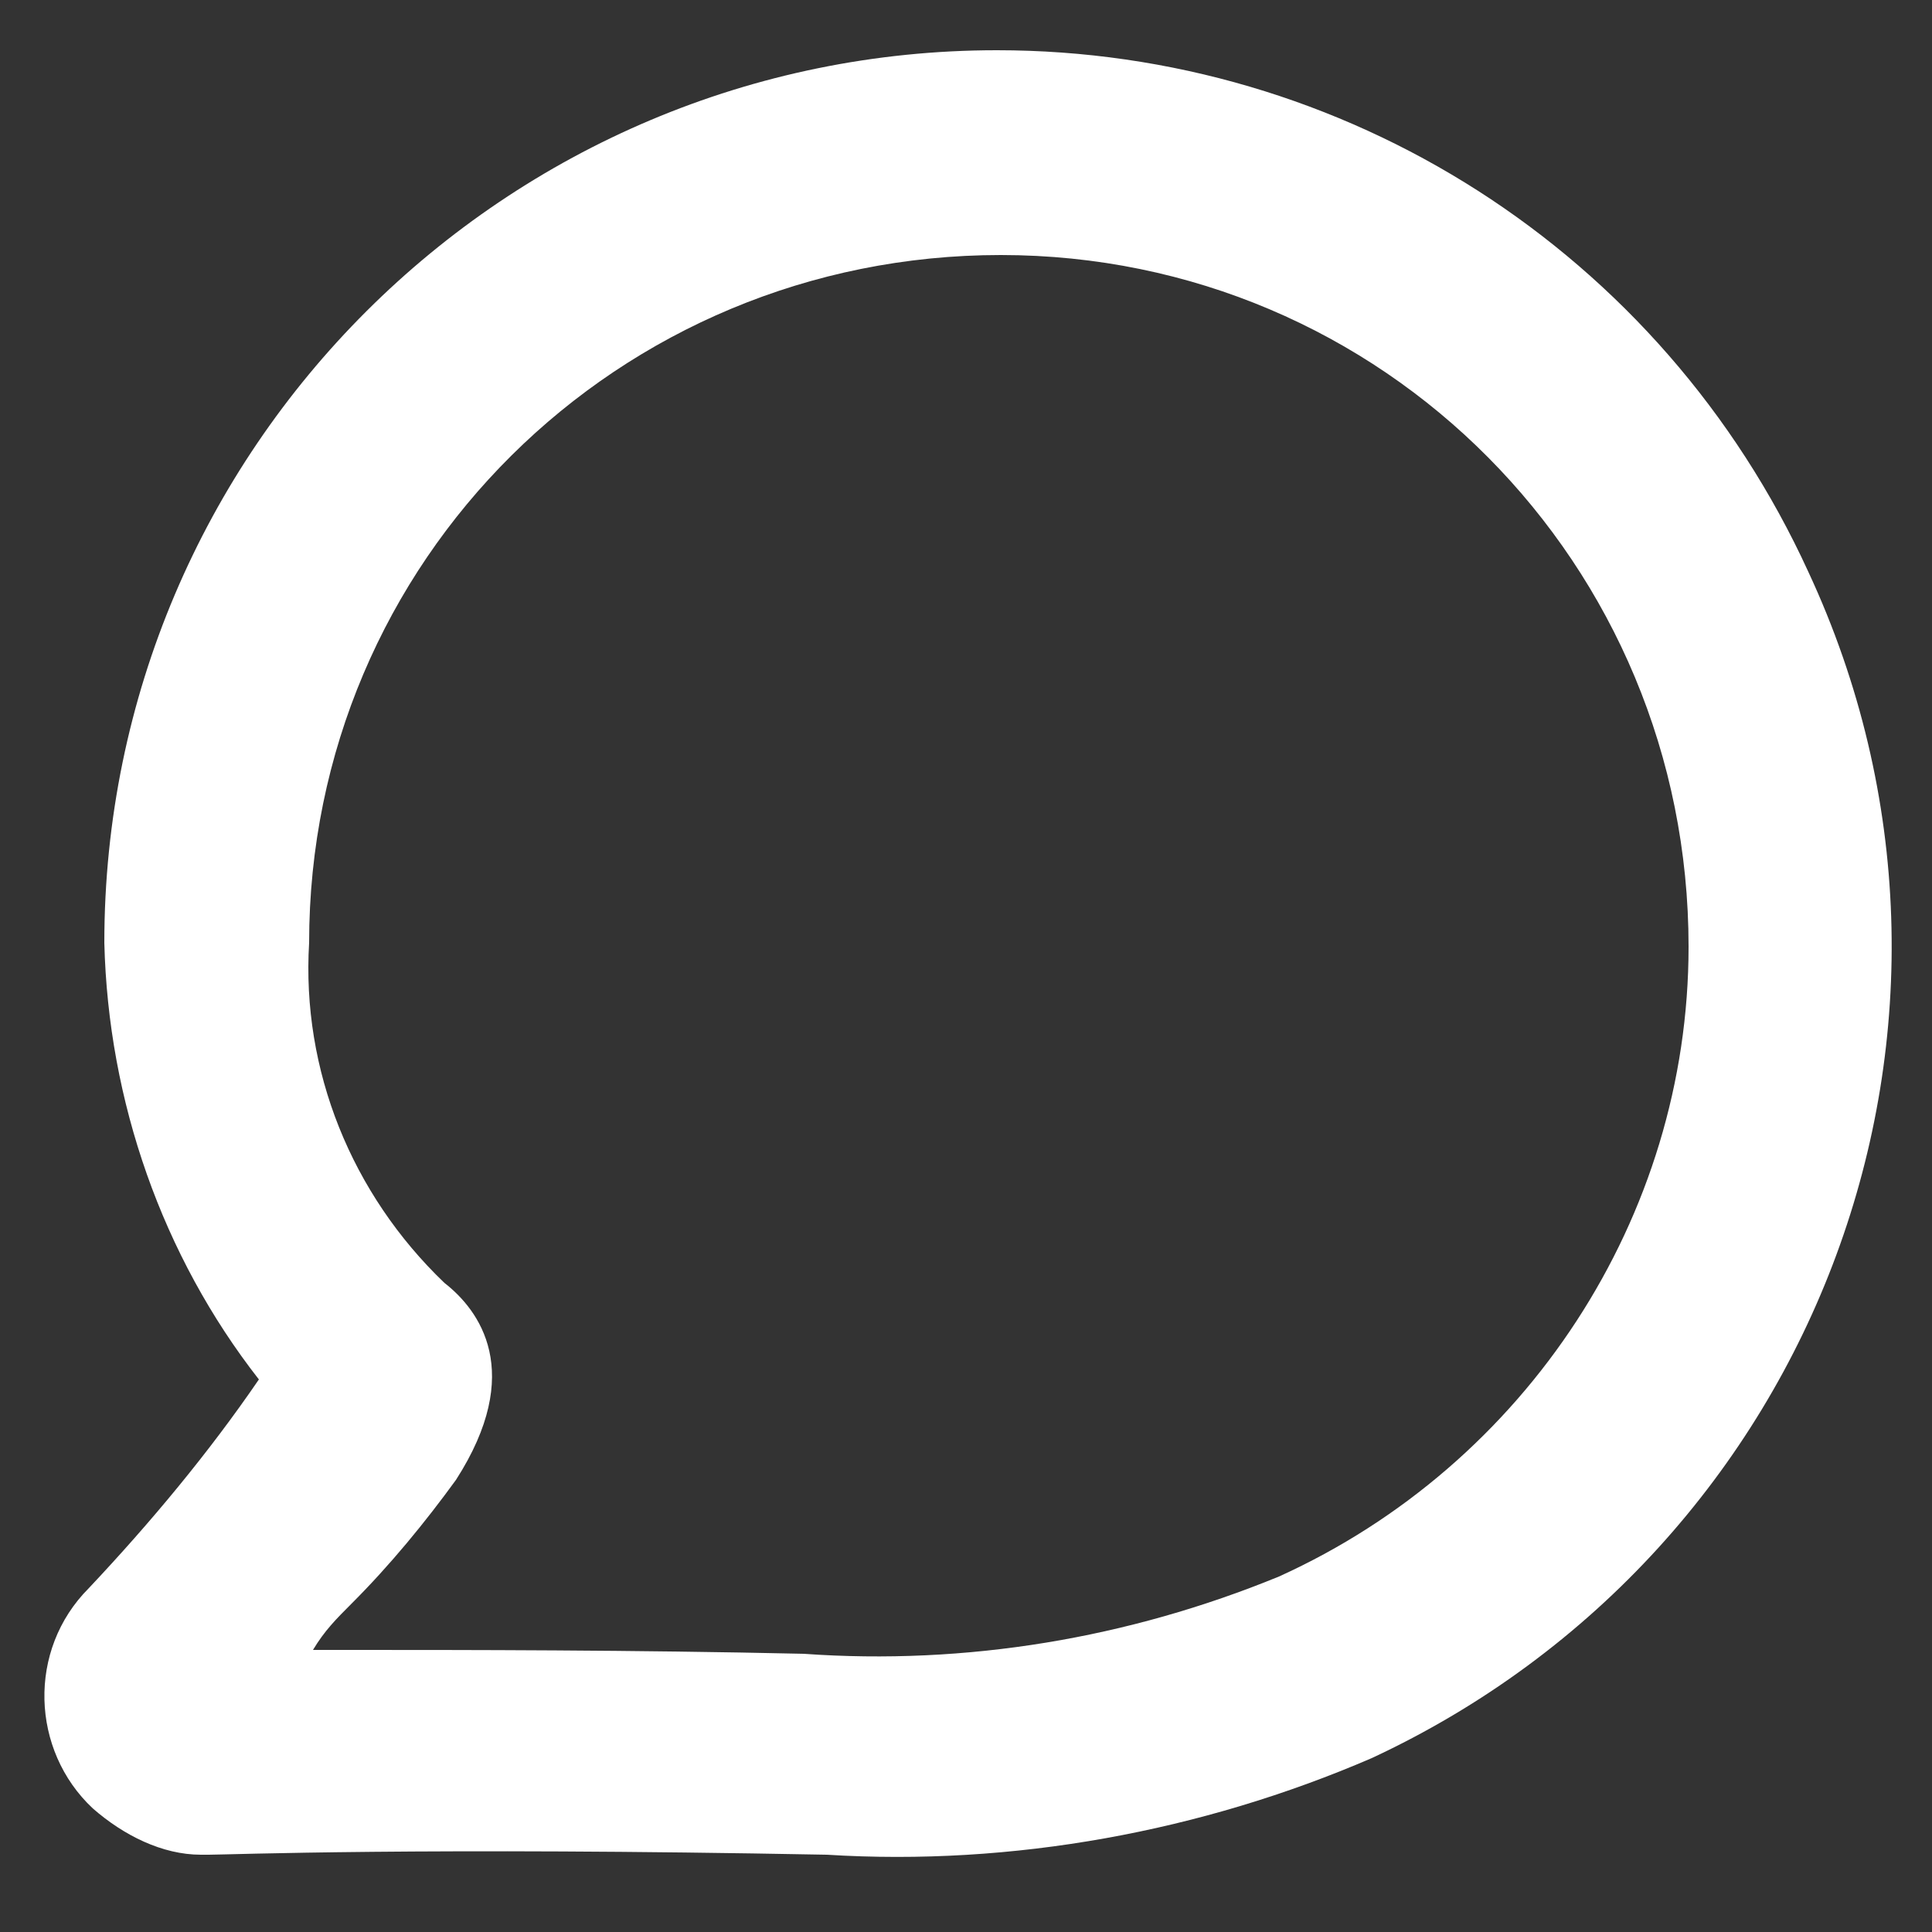
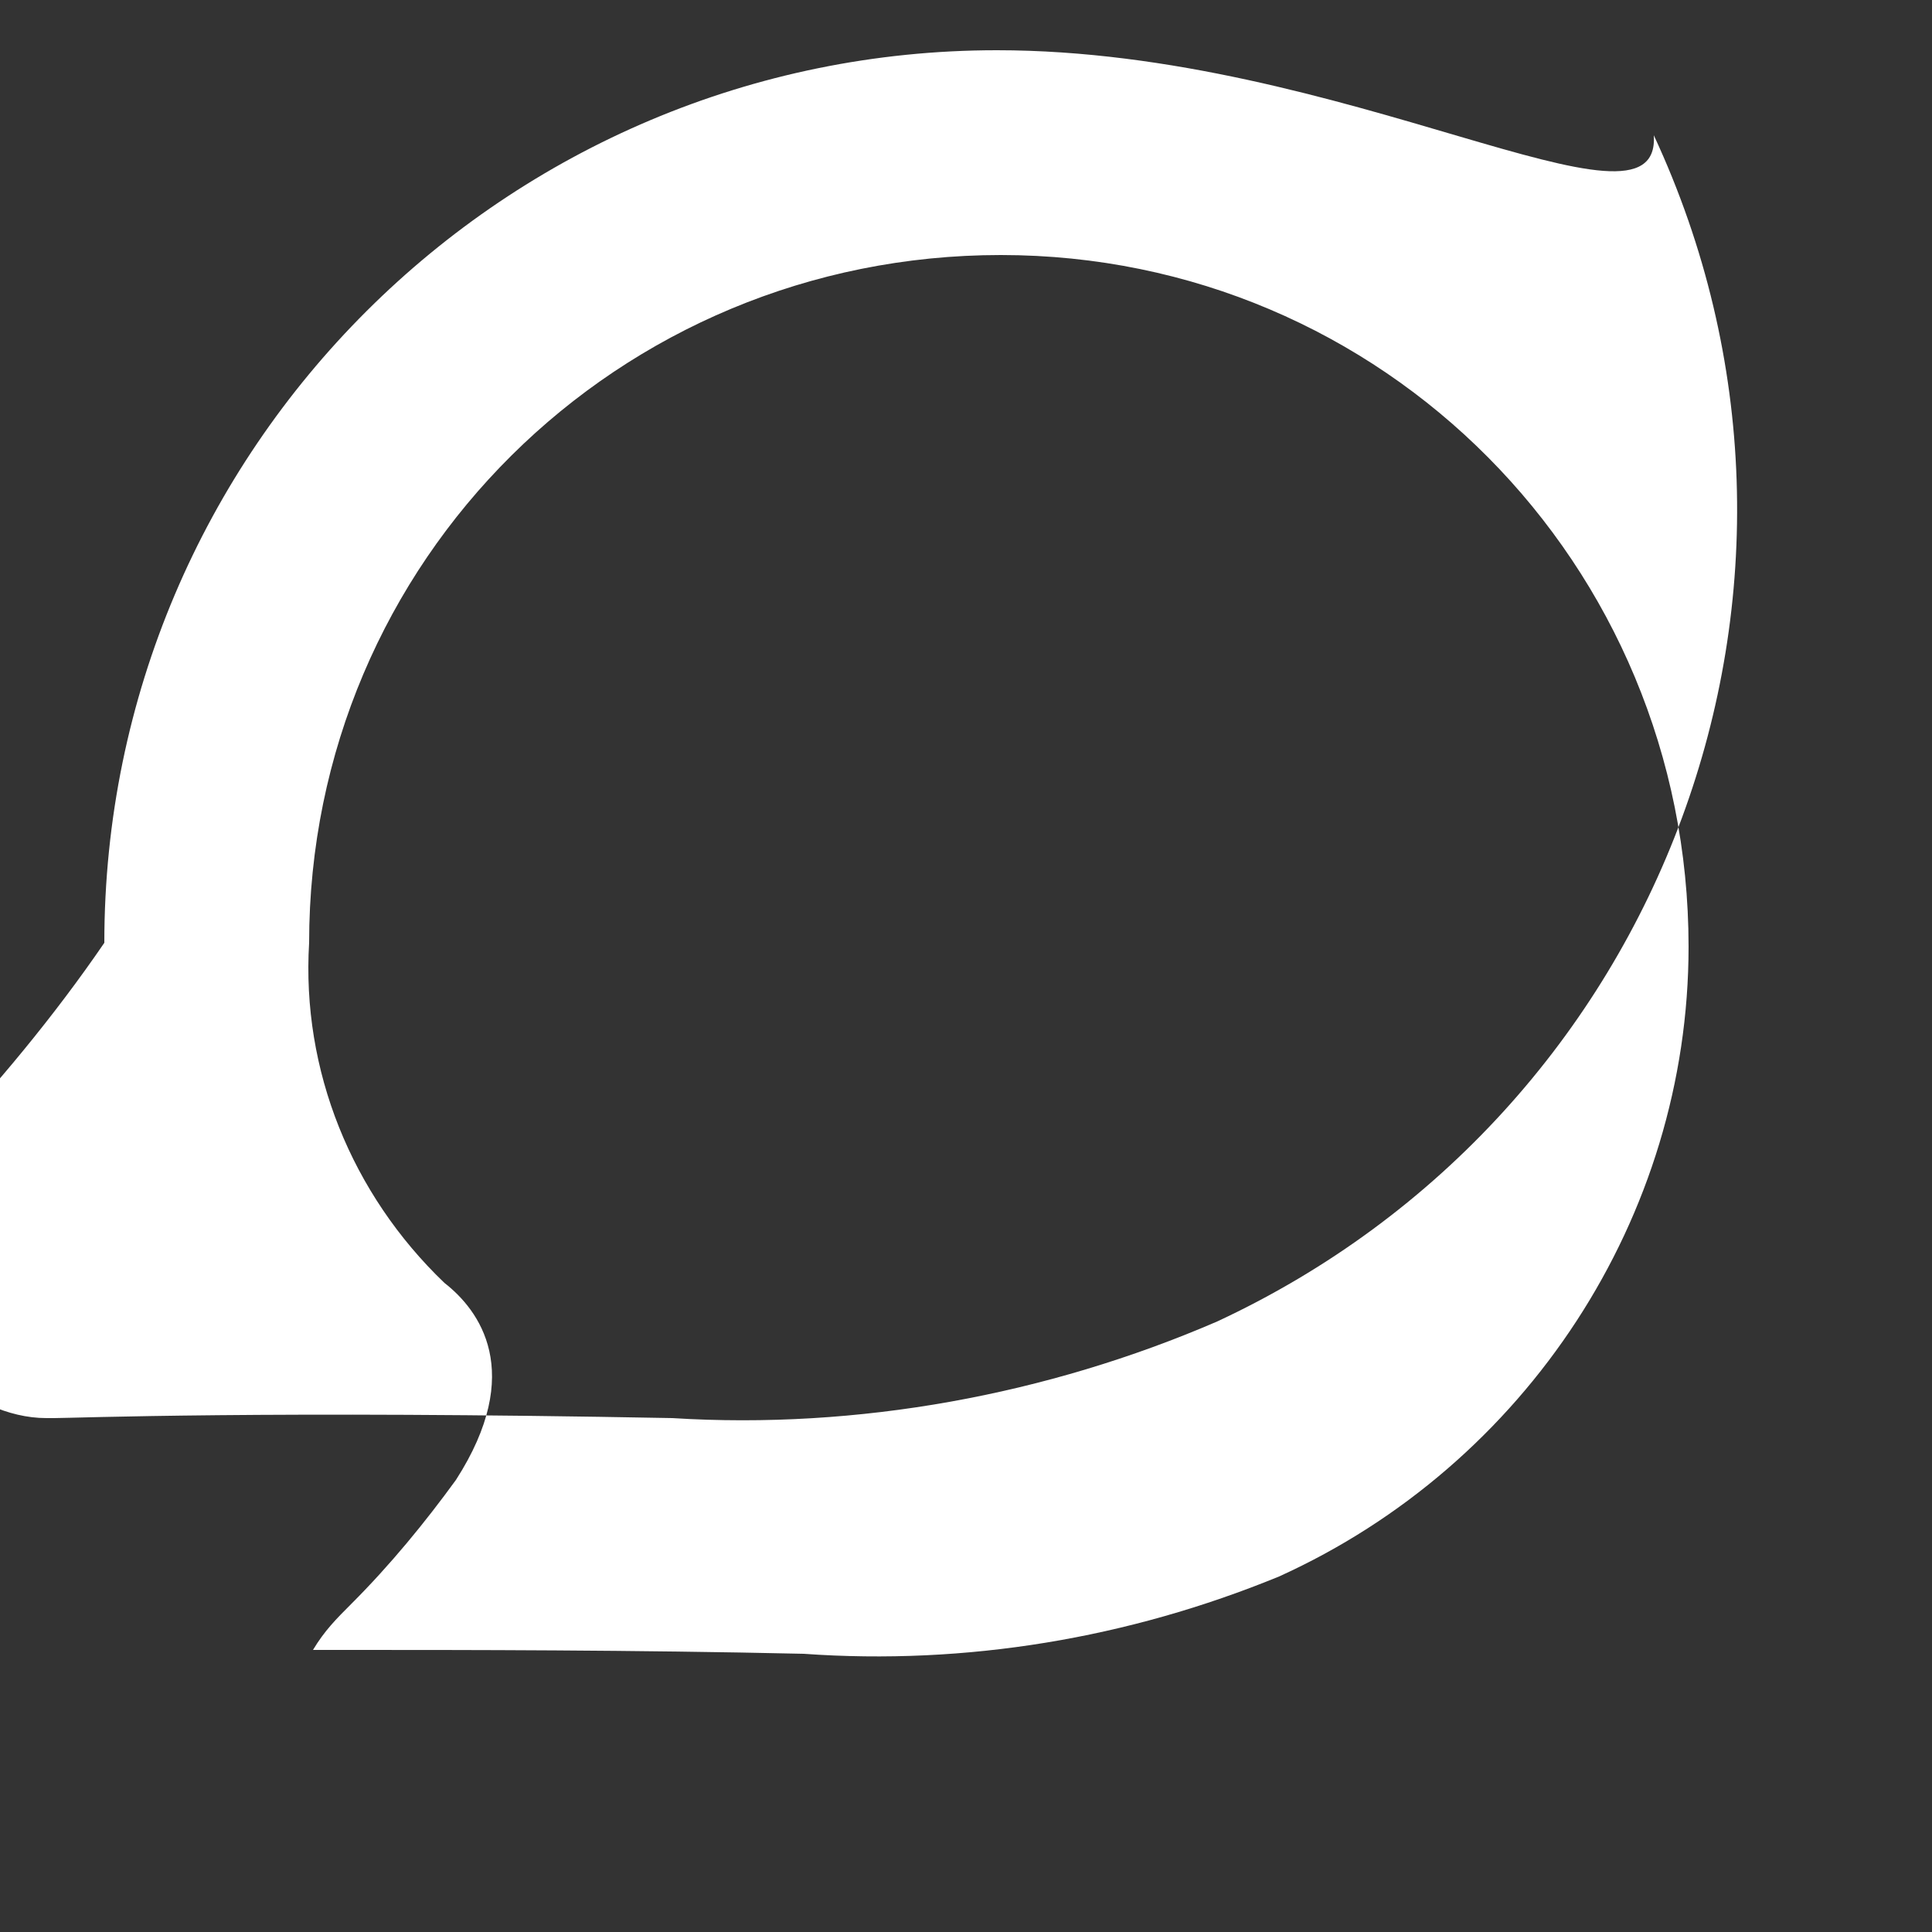
<svg xmlns="http://www.w3.org/2000/svg" version="1.1" id="Grupo_1347" x="0px" y="0px" viewBox="0 0 50 50" style="enable-background:new 0 0 50 50;" xml:space="preserve">
  <rect x="0" y="0" width="50" height="50" fill="#333333" stroke="none" />
  <style type="text/css">
	.st0{fill:#FFFFFF;}
</style>
  <g id="Grupo_1347-2" transform="translate(0 0)">
-     <path id="Trazado_8719" class="st0" d="M25.8,1.3C13.1,1.3,2.7,11.6,2.7,24.4c0.1,4.1,1.5,8.1,4,11.3c-1.3,1.9-2.8,3.7-4.4,5.4   c-1.6,1.6-1.5,4.2,0.1,5.7c0.8,0.7,1.8,1.2,2.8,1.2h0.2c0.5,0,5.5-0.2,16,0c4.8,0.3,9.7-0.6,14.1-2.5c11.6-5.4,16.7-19.1,11.3-30.7   C43,6.5,34.8,1.3,25.8,1.3 M9.1,41.5c1-1,1.9-2.1,2.7-3.2c1.8-2.8,0.6-4.4-0.3-5.1c-2.4-2.3-3.7-5.5-3.5-8.8   c0-9.9,8-17.8,17.9-17.8s17.8,8,17.8,17.9c0,7-4.2,13.4-10.6,16.3c-3.9,1.6-8.1,2.3-12.3,2c-4.4-0.1-8.8-0.1-11.7-0.1h-1   C8.4,42.2,8.7,41.9,9.1,41.5" />
+     <path id="Trazado_8719" class="st0" d="M25.8,1.3C13.1,1.3,2.7,11.6,2.7,24.4c-1.3,1.9-2.8,3.7-4.4,5.4   c-1.6,1.6-1.5,4.2,0.1,5.7c0.8,0.7,1.8,1.2,2.8,1.2h0.2c0.5,0,5.5-0.2,16,0c4.8,0.3,9.7-0.6,14.1-2.5c11.6-5.4,16.7-19.1,11.3-30.7   C43,6.5,34.8,1.3,25.8,1.3 M9.1,41.5c1-1,1.9-2.1,2.7-3.2c1.8-2.8,0.6-4.4-0.3-5.1c-2.4-2.3-3.7-5.5-3.5-8.8   c0-9.9,8-17.8,17.9-17.8s17.8,8,17.8,17.9c0,7-4.2,13.4-10.6,16.3c-3.9,1.6-8.1,2.3-12.3,2c-4.4-0.1-8.8-0.1-11.7-0.1h-1   C8.4,42.2,8.7,41.9,9.1,41.5" />
  </g>
</svg>